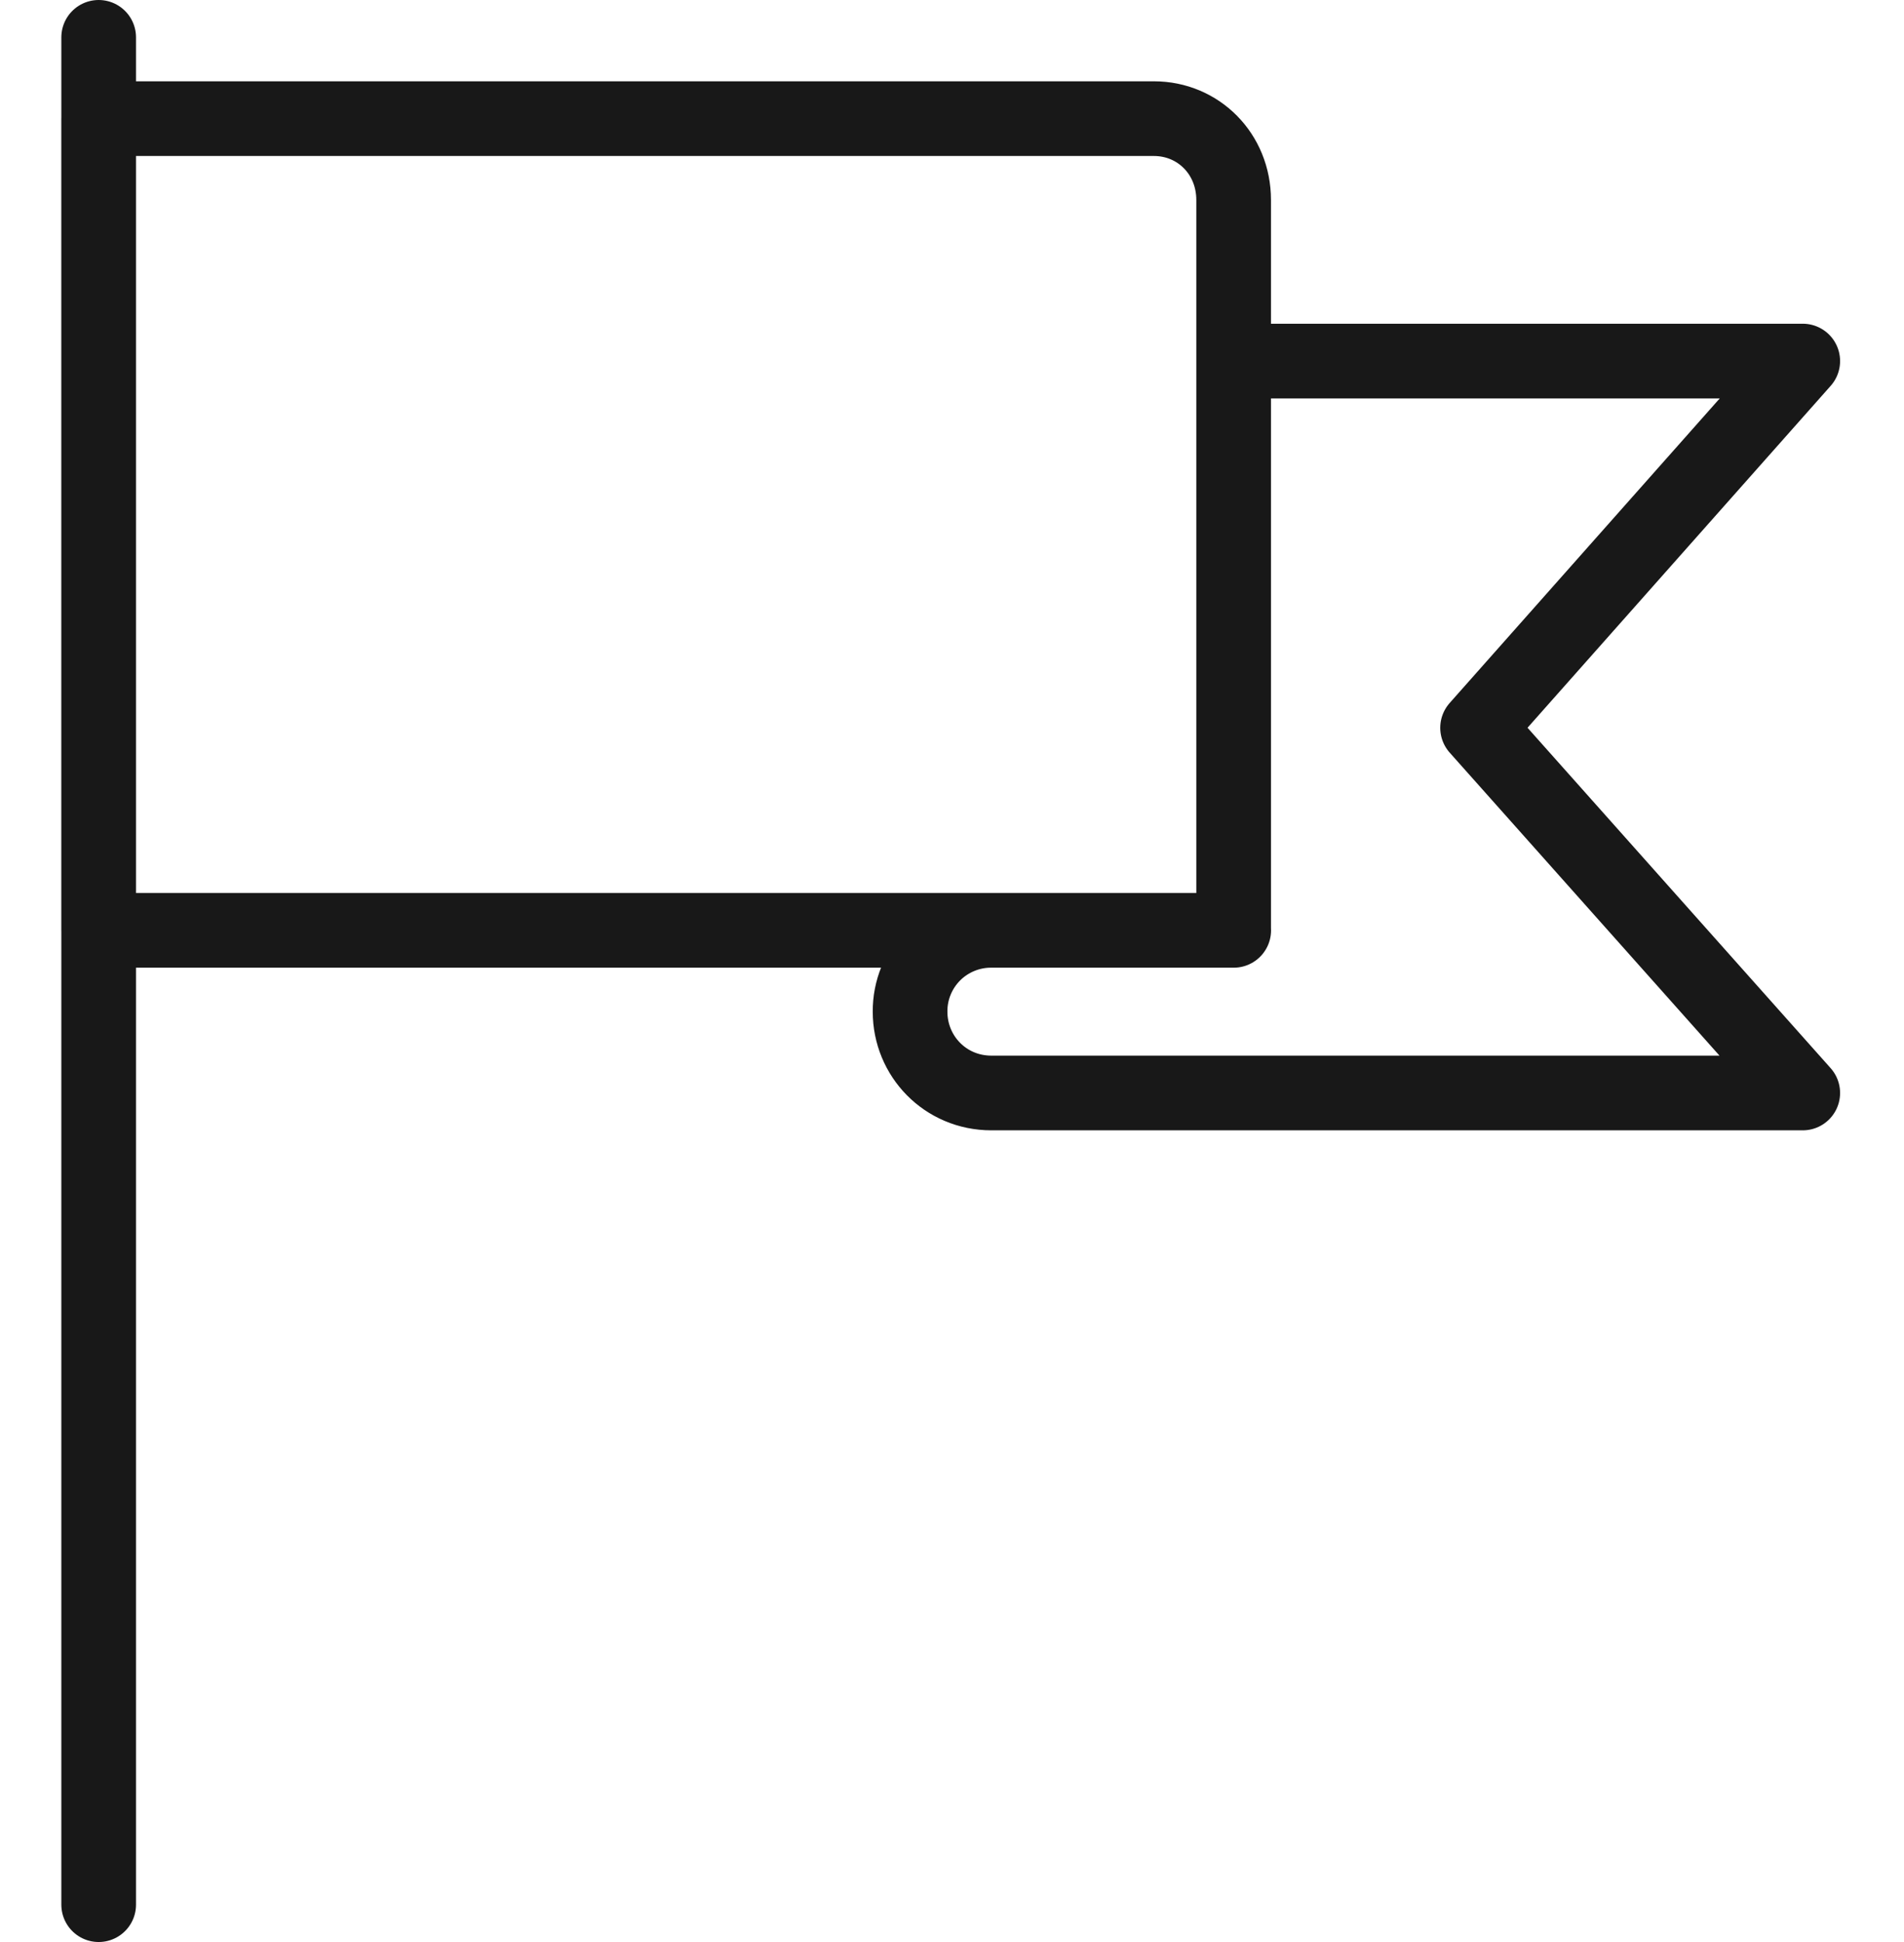
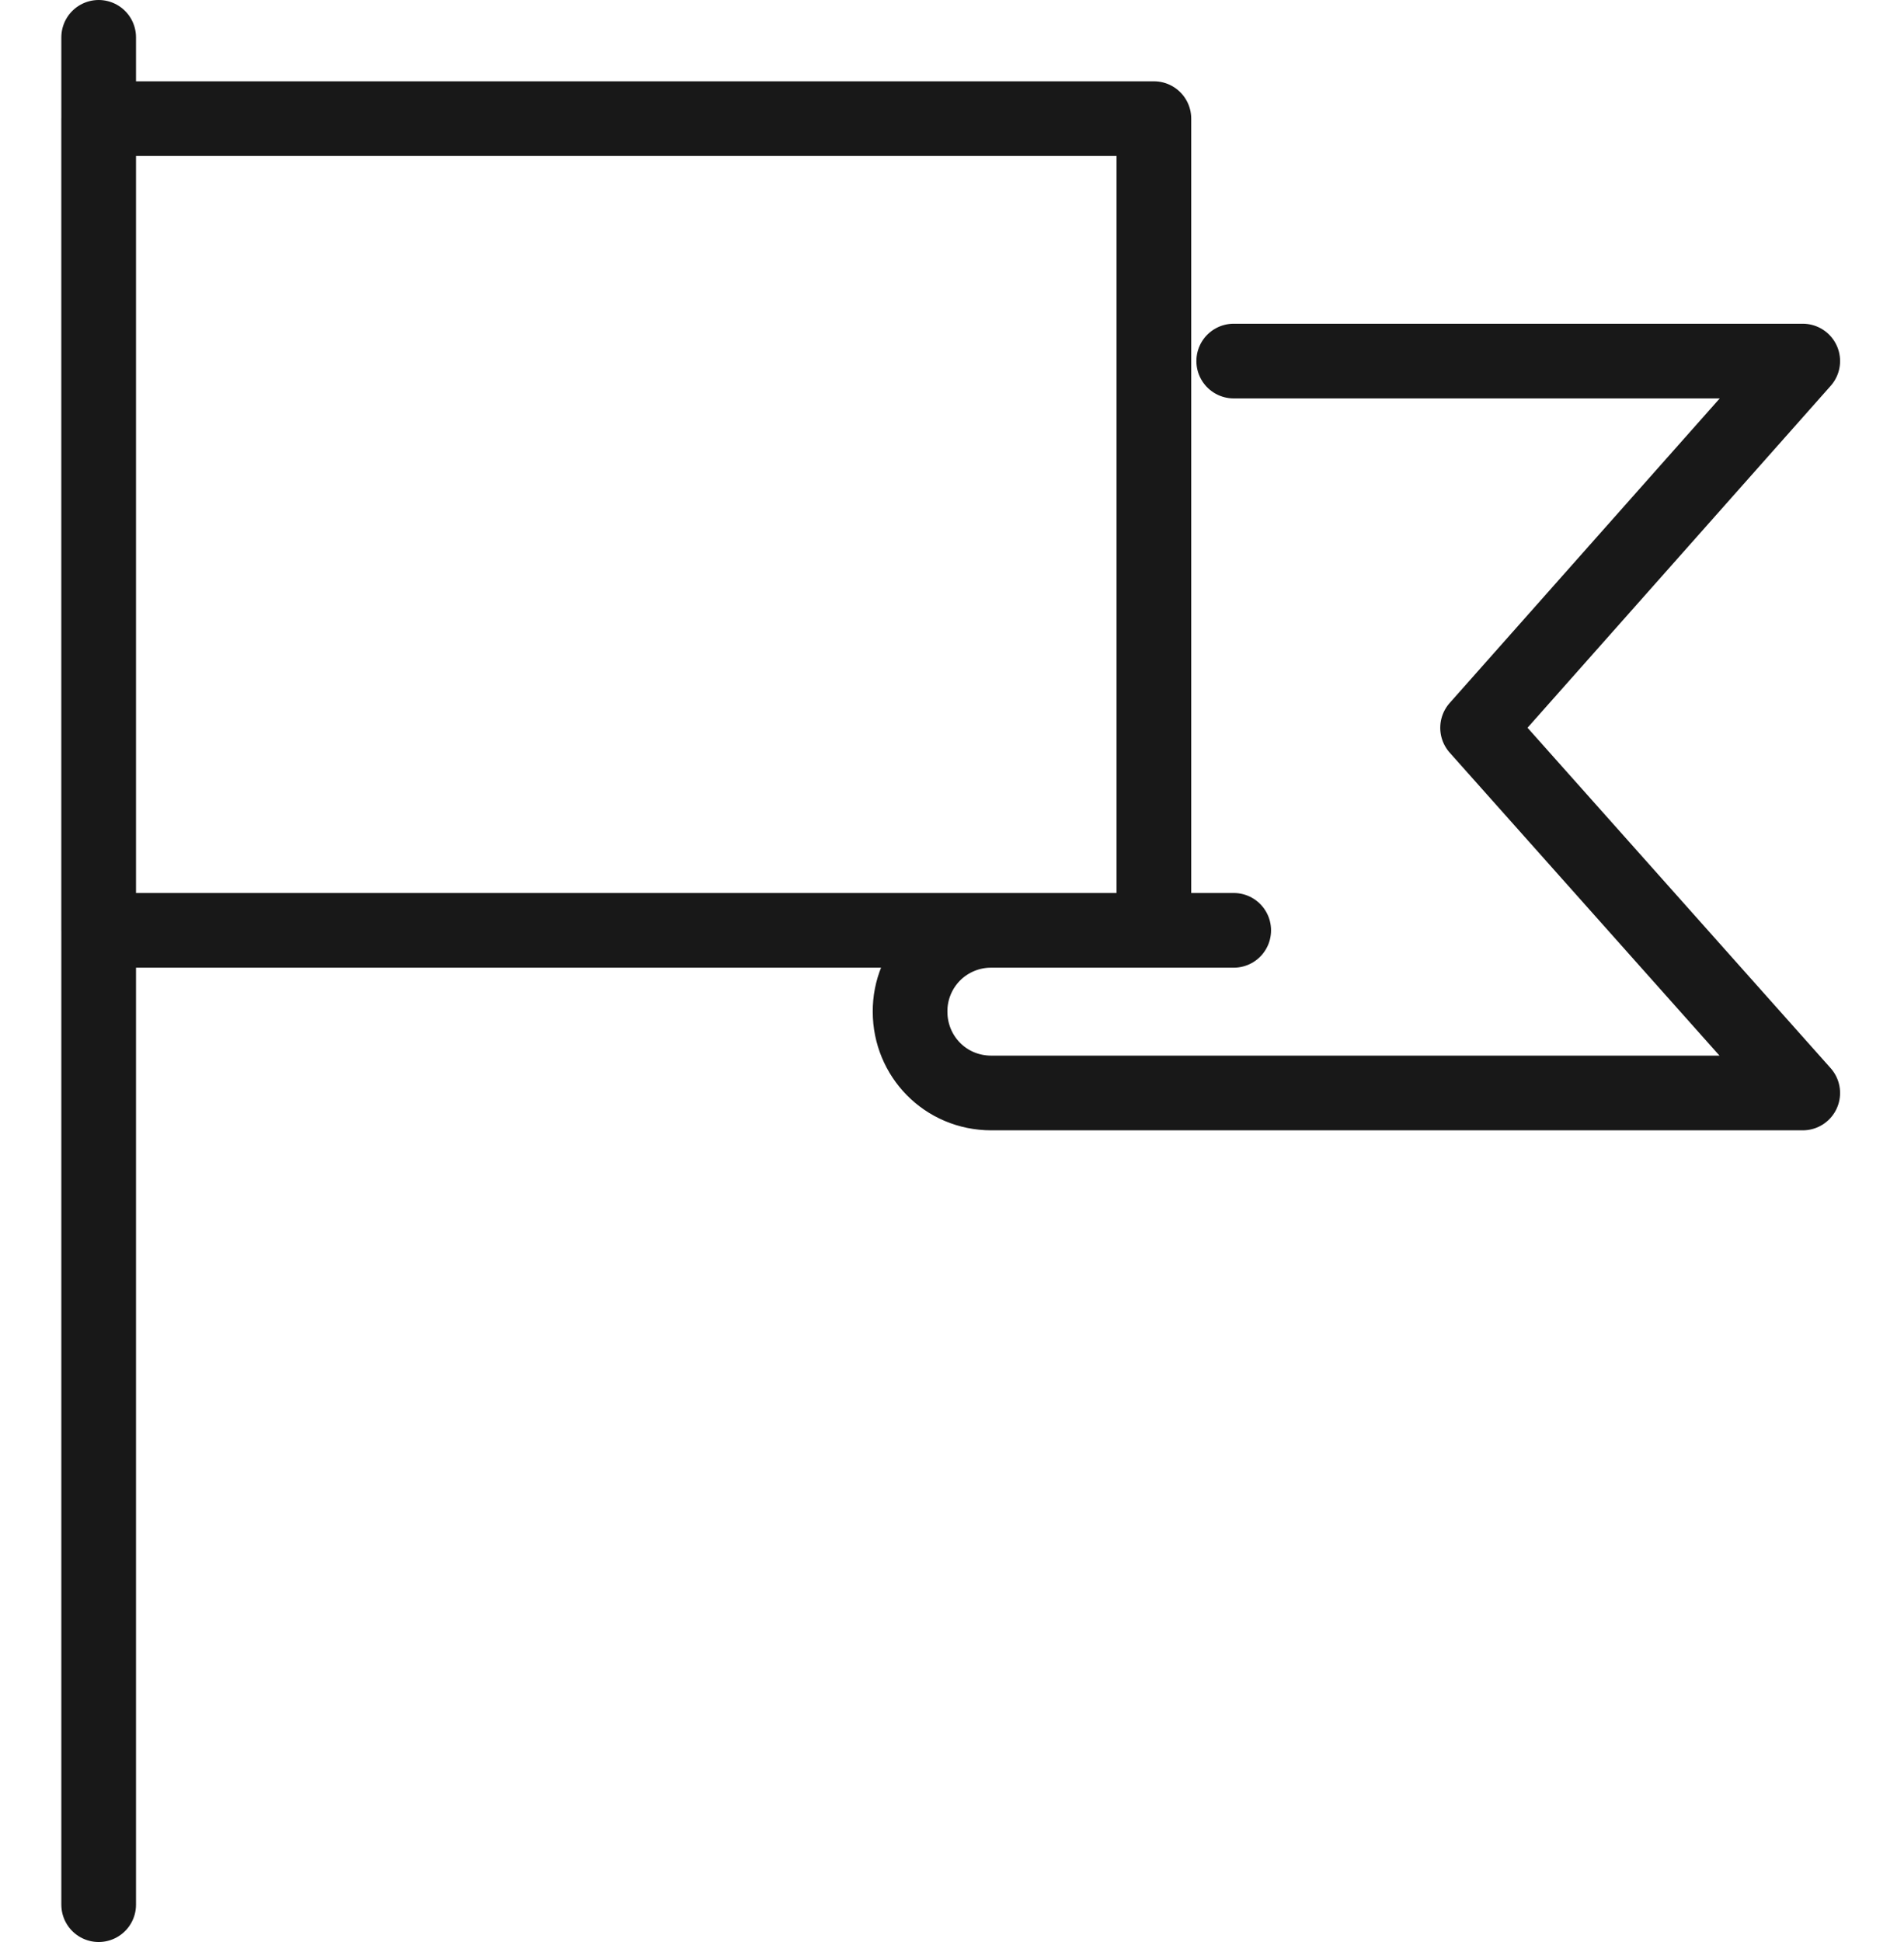
<svg xmlns="http://www.w3.org/2000/svg" width="51" height="52" viewBox="0 0 51 52" fill="none">
  <g id="286892">
-     <path id="Vector" d="M2.643 1V51M26.554 24.911C26.268 24.909 25.984 24.965 25.719 25.074C25.454 25.183 25.213 25.343 25.011 25.545C24.808 25.748 24.648 25.989 24.539 26.254C24.43 26.519 24.375 26.803 24.377 27.089C24.377 28.28 25.322 29.266 26.554 29.266H48.288L39.578 19.488L48.288 9.668H33.046M33.046 24.911H2.642V3.177H30.908C32.1 3.177 33.044 4.122 33.044 5.355V24.911H33.046Z" stroke="#181818" stroke-width="2" stroke-linecap="round" stroke-linejoin="round" />
+     <path id="Vector" d="M2.643 1V51M26.554 24.911C26.268 24.909 25.984 24.965 25.719 25.074C25.454 25.183 25.213 25.343 25.011 25.545C24.808 25.748 24.648 25.989 24.539 26.254C24.43 26.519 24.375 26.803 24.377 27.089C24.377 28.28 25.322 29.266 26.554 29.266H48.288L39.578 19.488L48.288 9.668H33.046M33.046 24.911H2.642V3.177H30.908V24.911H33.046Z" stroke="#181818" stroke-width="2" stroke-linecap="round" stroke-linejoin="round" />
  </g>
</svg>